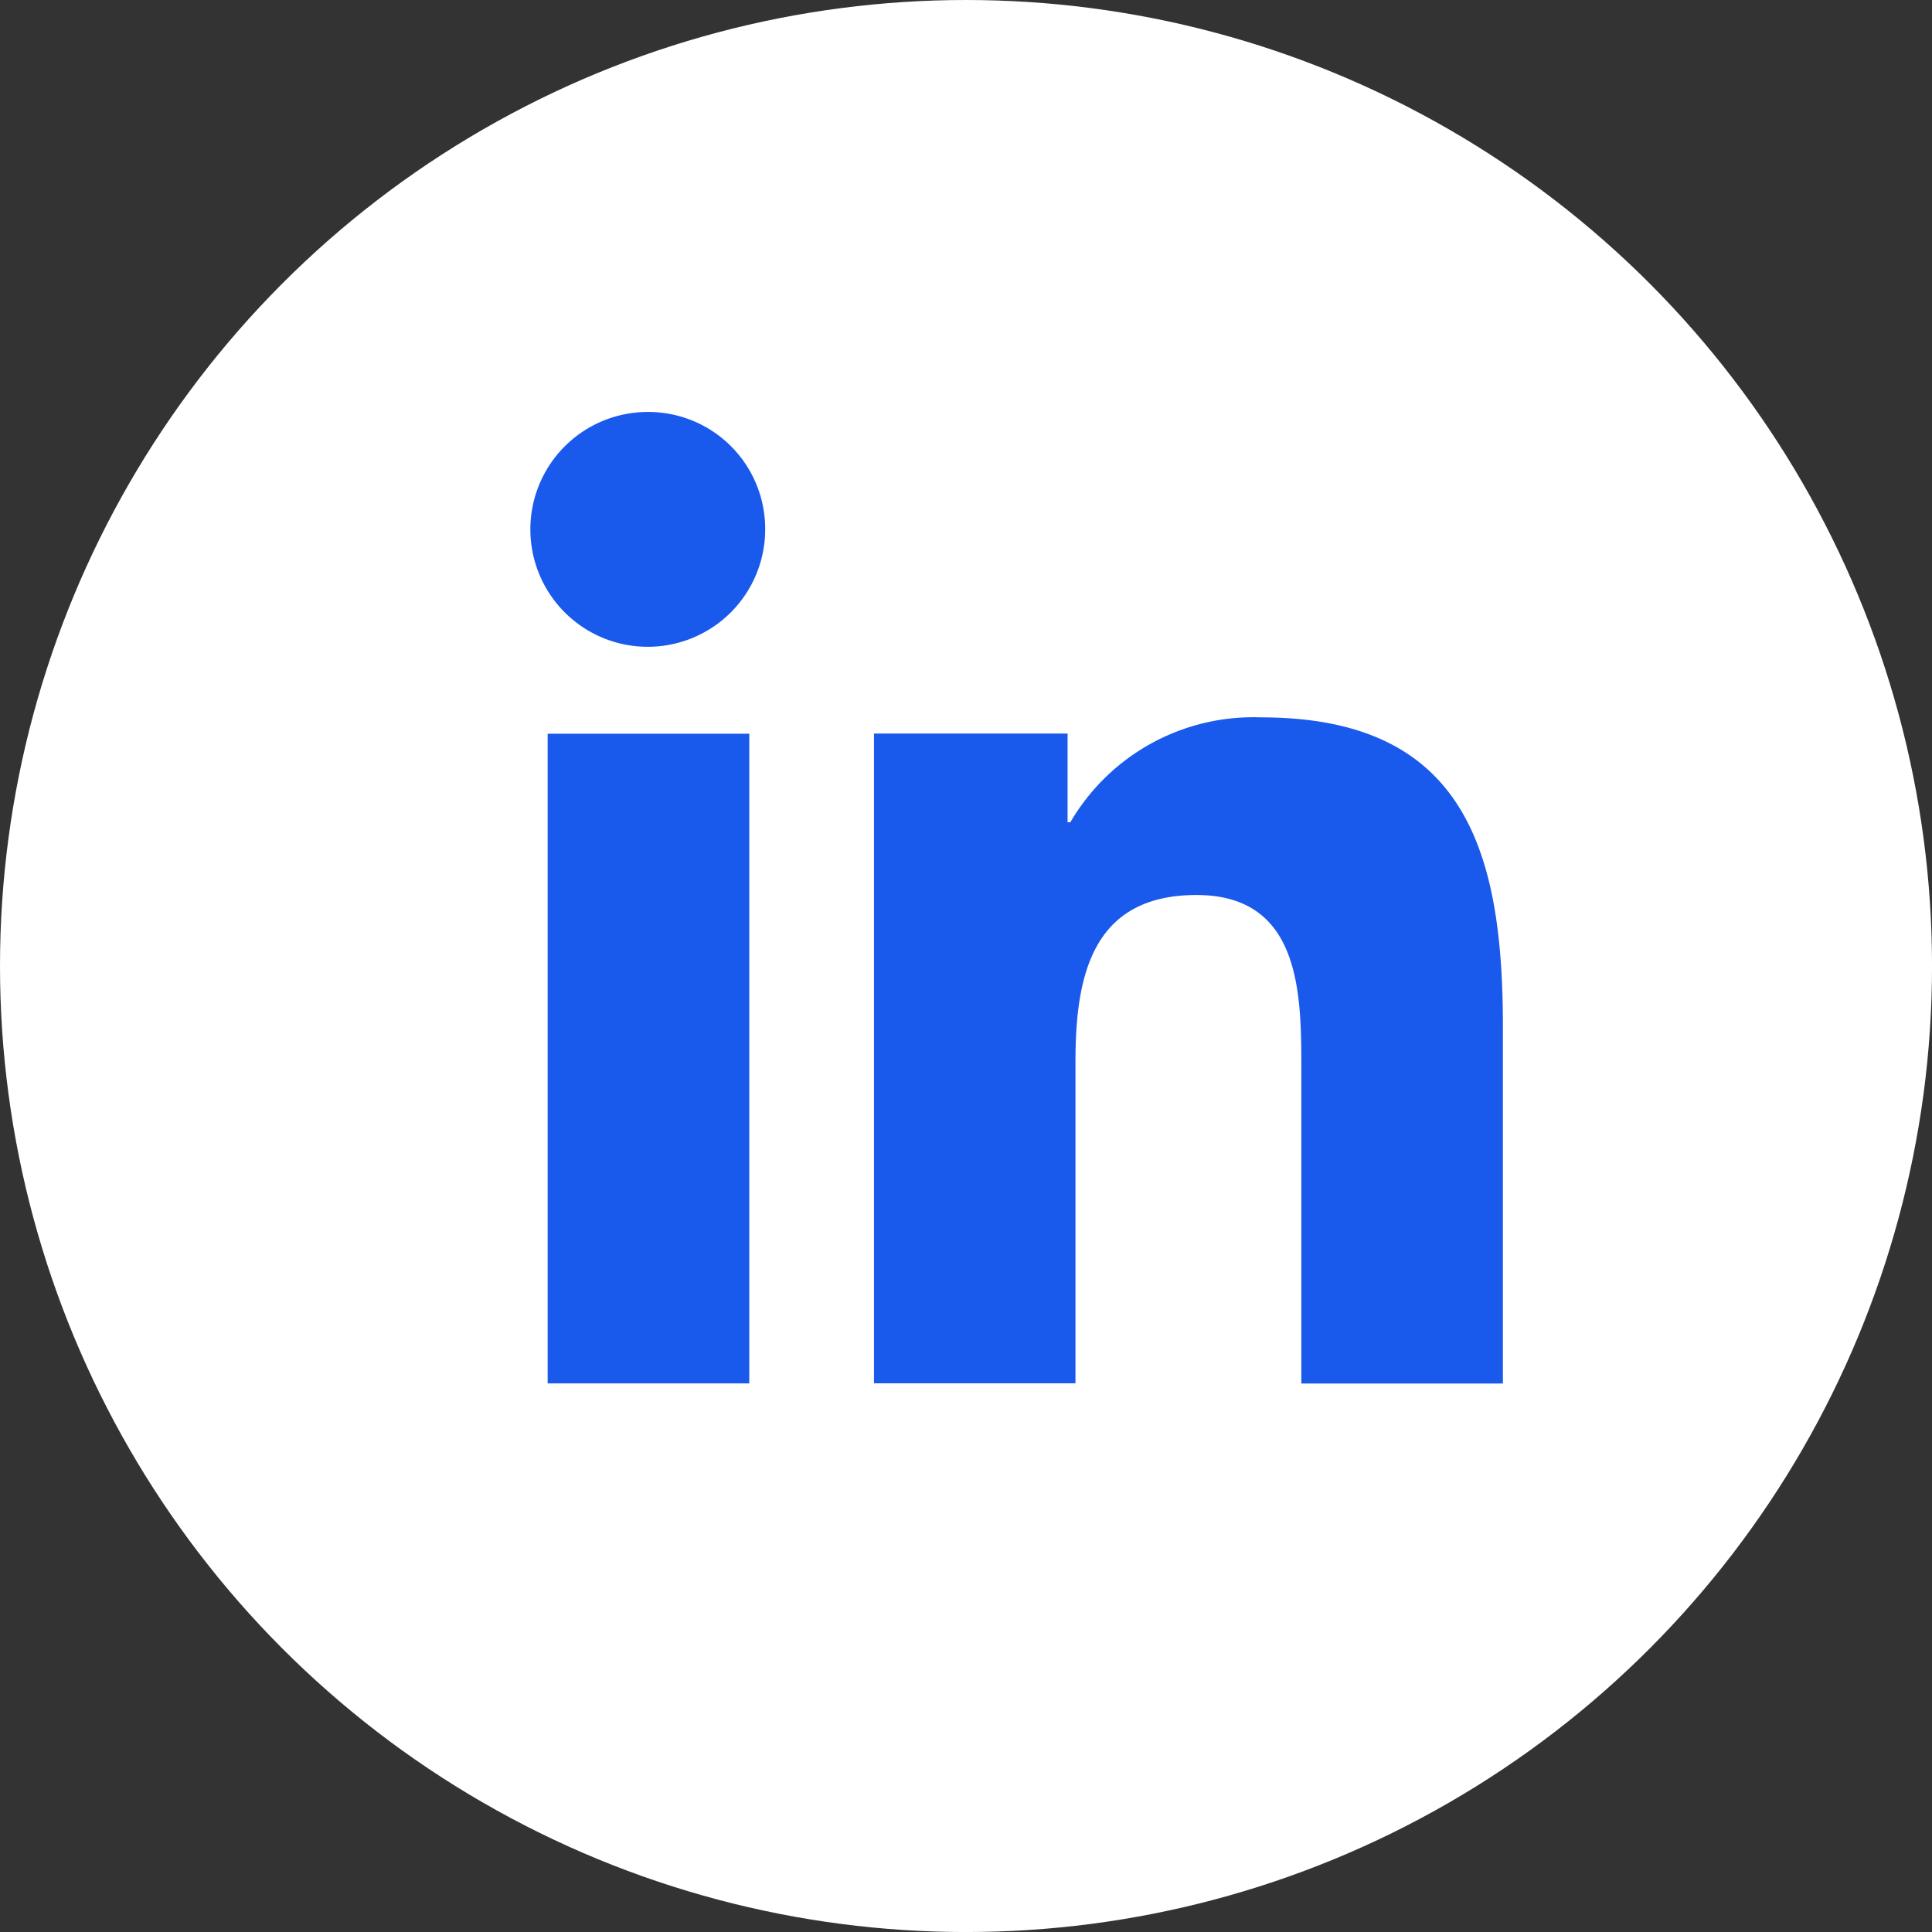
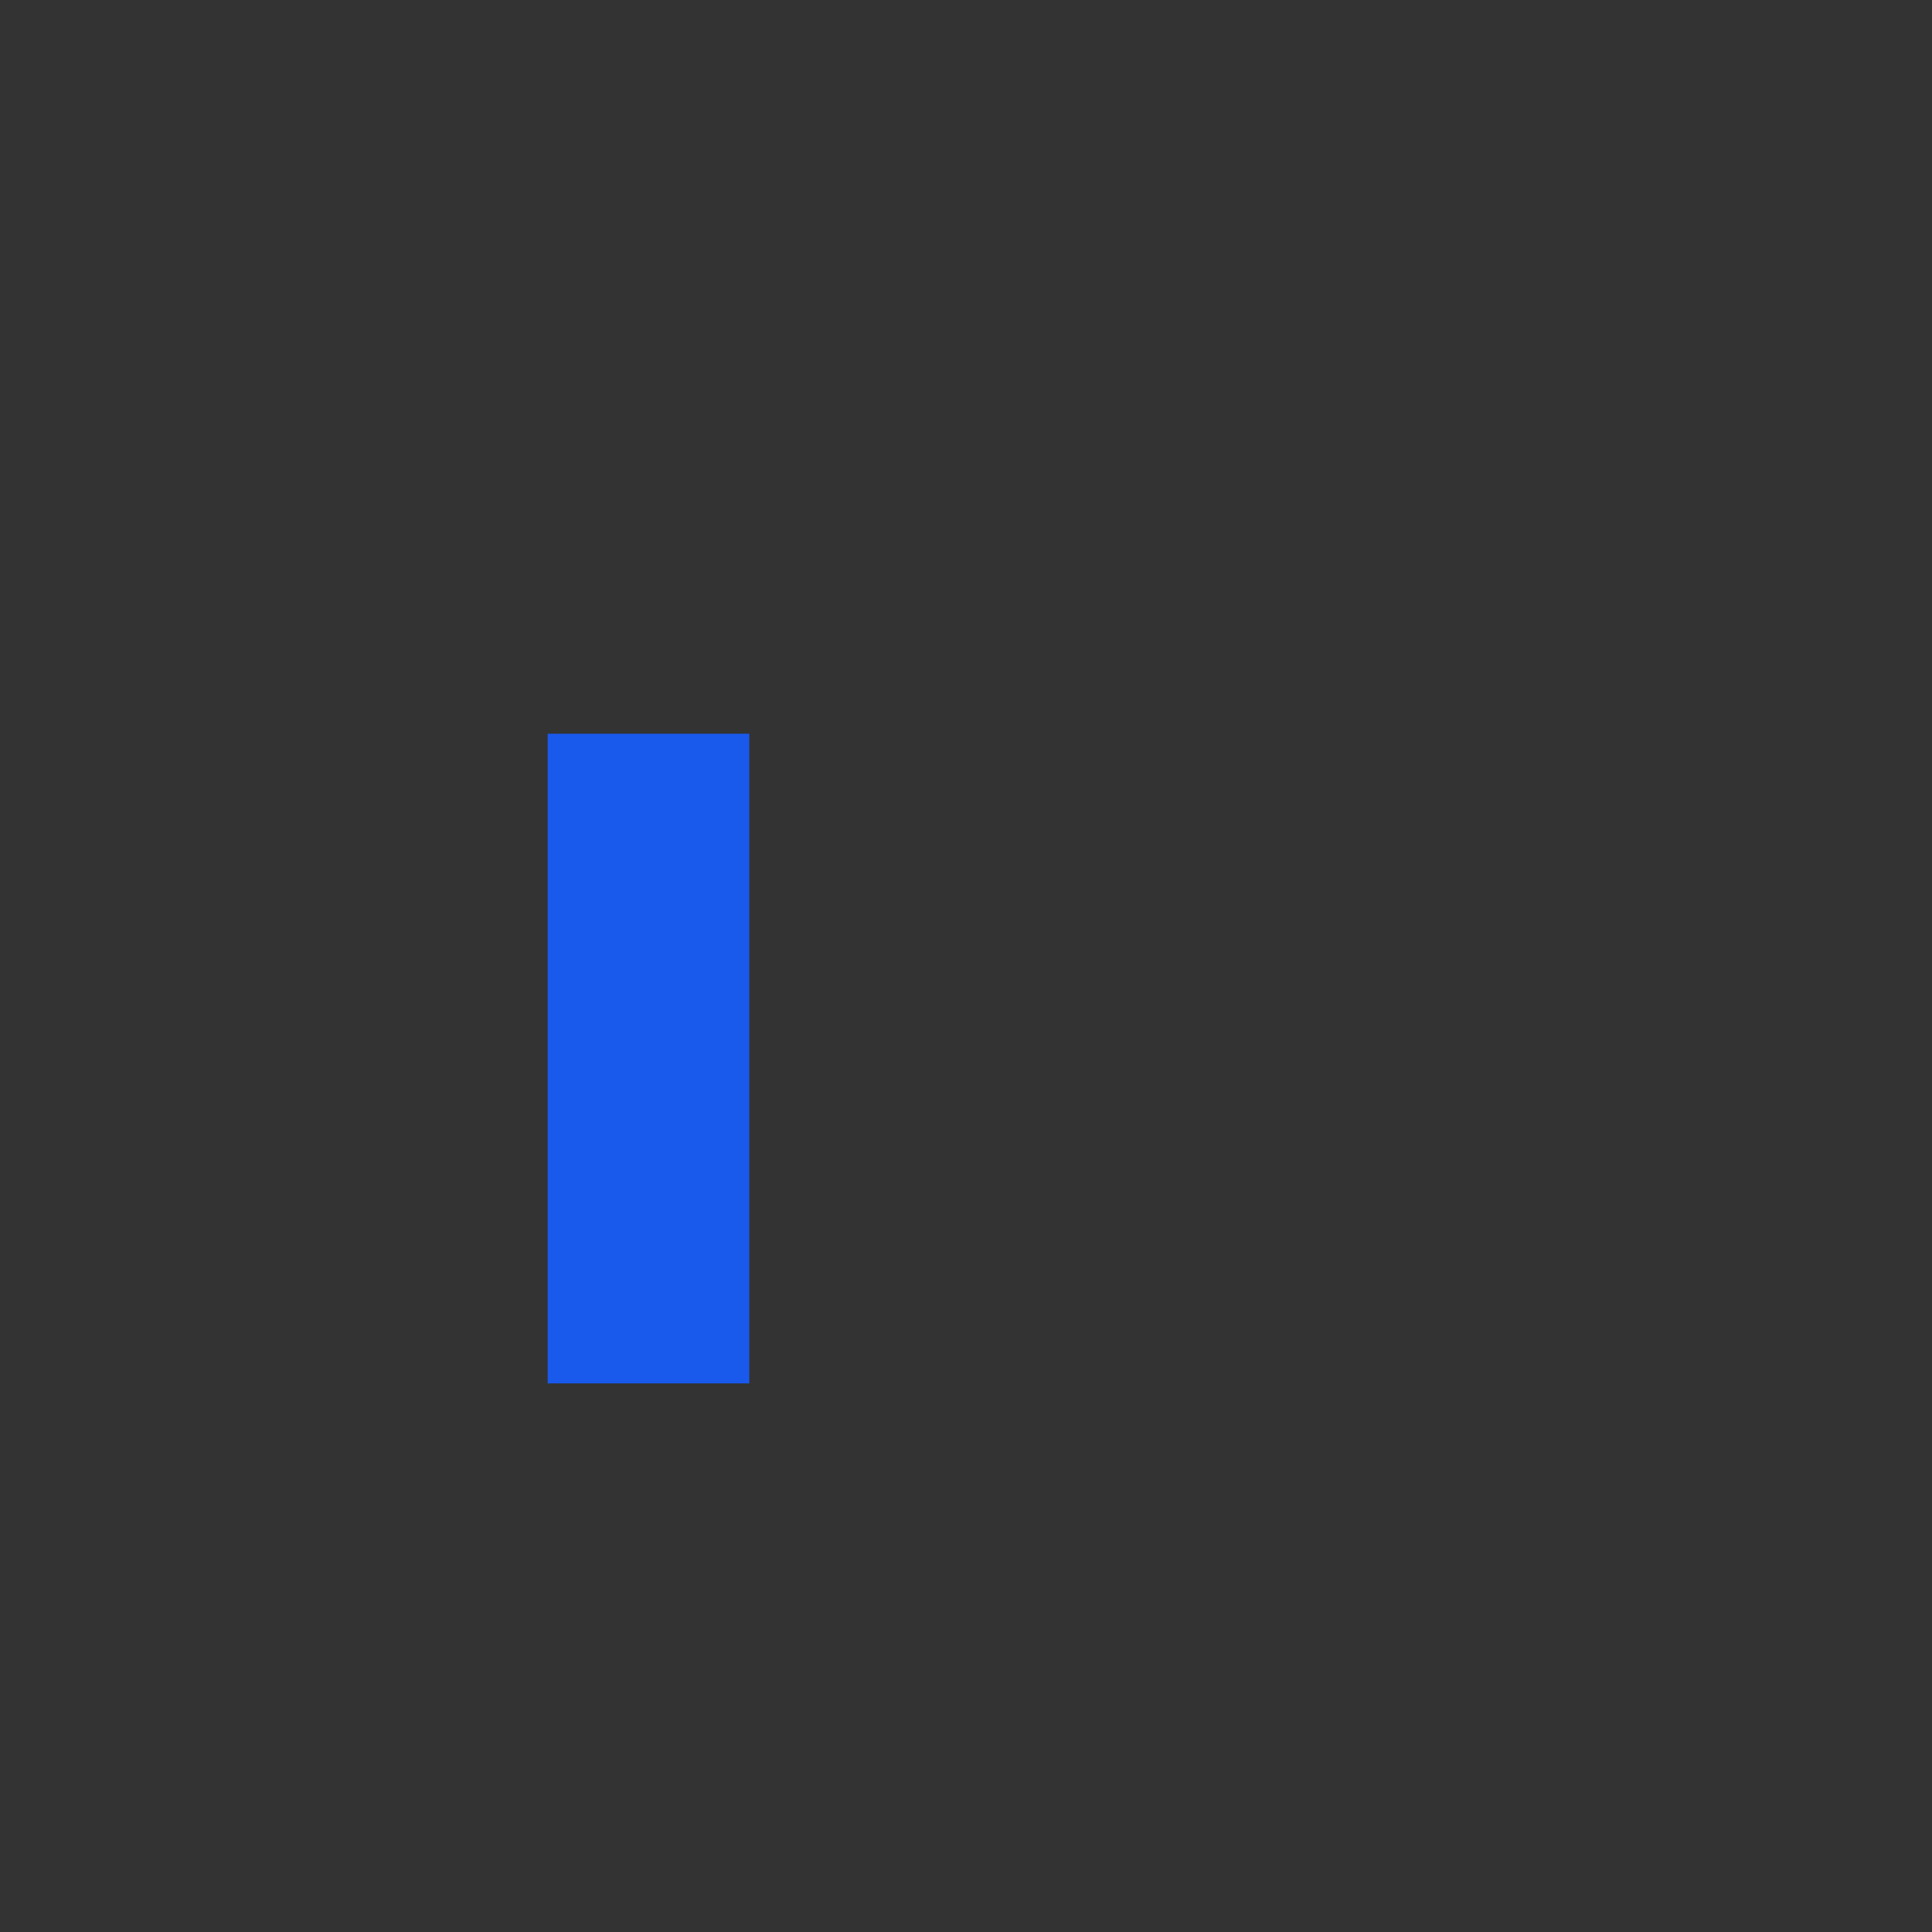
<svg xmlns="http://www.w3.org/2000/svg" id="ico-linkedin" width="60.981" height="60.981" viewBox="0 0 60.981 60.981">
  <rect x="0" y="0" width="60.981" height="60.981" fill="#333333" stroke="none" />
-   <ellipse id="Ellipse_47" data-name="Ellipse 47" cx="30.491" cy="30.491" rx="30.491" ry="30.491" fill="#fff" />
  <g id="linkedin" transform="translate(16.775 13.003)">
-     <path id="Path_10" data-name="Path 10" d="M28.332,28.6h.008V17.33c0-5.511-1.186-9.756-7.629-9.756a6.688,6.688,0,0,0-6.024,3.311H14.6v-2.8H8.489V28.594h6.36V18.44c0-2.673.507-5.259,3.818-5.259,3.262,0,3.311,3.051,3.311,5.43V28.6Z" transform="translate(2.322 2.066)" fill="#1959ec" />
    <path id="Path_11" data-name="Path 11" d="M.4,7.977H6.764V28.483H.4Z" transform="translate(0.111 2.179)" fill="#1959ec" />
-     <path id="Path_12" data-name="Path 12" d="M3.688,0A3.706,3.706,0,1,0,7.377,3.688,3.689,3.689,0,0,0,3.688,0Z" transform="translate(0 0)" fill="#1959ec" />
  </g>
</svg>